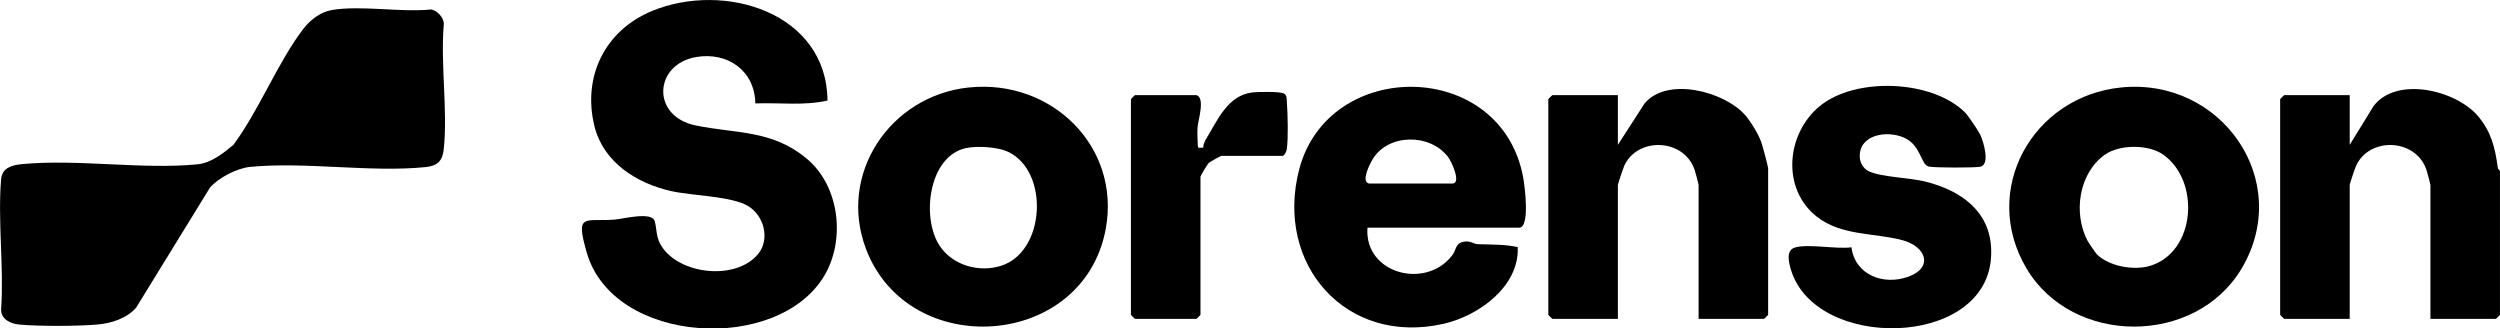
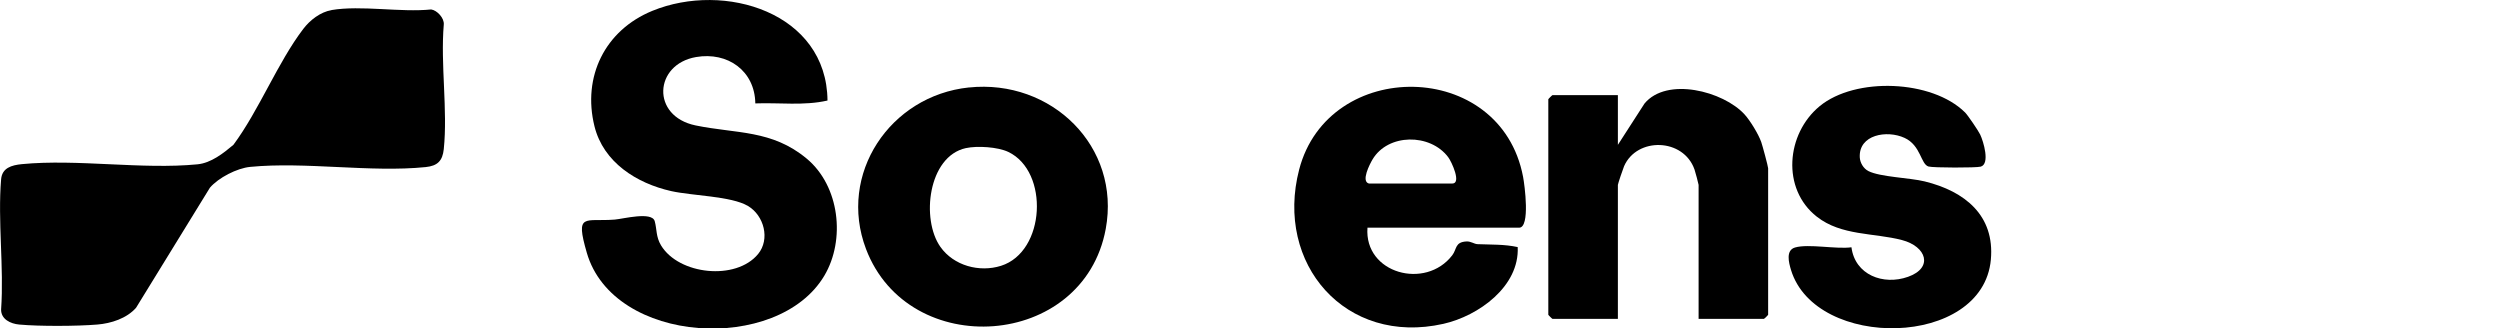
<svg xmlns="http://www.w3.org/2000/svg" width="586" height="77" viewBox="0 0 586 77" fill="none">
  <g clip-path="url(#clip0_1222_313)">
    <path d="M77.709 2.357C84.668 1.185 93.846 2.953 101.066 2.215C102.468 2.415 104.171 4.254 104.021 5.757C103.231 15.094 104.966 25.798 104.021 34.955C103.734 37.687 102.579 38.879 99.781 39.164C86.886 40.478 71.591 37.856 58.644 39.118C55.559 39.416 51.202 41.657 49.206 43.995L31.895 72.137C29.71 74.636 26.051 75.809 22.816 76.074C18.028 76.469 9.255 76.508 4.507 76.074C2.472 75.893 0.202 74.824 0.261 72.519C0.952 62.631 -0.554 51.791 0.261 42.026C0.483 39.371 2.674 38.711 5.159 38.471C18.133 37.221 33.336 39.785 46.297 38.516C49.473 38.205 52.356 35.932 54.724 33.932C60.724 25.844 65.108 14.615 71.082 6.786C72.654 4.721 75.093 2.81 77.722 2.37L77.709 2.357Z" fill="black" />
    <path d="M193.966 23.564C188.454 24.834 182.682 24.024 177.046 24.238C176.936 16.597 170.576 12.09 163.154 13.372C153.305 15.075 152.548 27.23 163.043 29.399C172.611 31.374 180.921 30.37 189.107 37.195C196.81 43.612 198.225 56.188 193.229 64.612C182.369 82.932 143.782 80.801 137.546 59.244C134.794 49.725 137.011 52.031 144.121 51.467C146.045 51.312 152.822 49.512 153.468 51.849C153.989 53.727 153.729 55.495 154.942 57.509C159.103 64.418 172.513 65.849 177.699 59.542C180.549 56.078 179.108 50.522 175.325 48.281C171.378 45.95 162.26 45.905 157.316 44.791C149.202 42.959 141.447 38.056 139.346 29.606C136.464 17.995 141.779 7.104 152.9 2.545C169.839 -4.397 193.79 2.966 193.966 23.564Z" fill="black" />
    <path d="M320.535 53.377C319.739 64.12 334.16 67.999 340.409 59.834C341.531 58.37 340.989 56.758 343.722 56.596C344.759 56.531 345.535 57.198 346.331 57.23C349.527 57.366 352.606 57.23 355.75 57.917C356.18 67.131 346.599 74.041 338.335 75.906C315.421 81.073 298.769 61.88 304.522 39.747C311.358 13.463 351.758 13.748 357.009 41.443C357.374 43.36 358.724 53.371 356.082 53.371H320.535V53.377ZM320.861 43.017H340.428C342.6 43.017 340.298 37.972 339.463 36.852C335.23 31.199 325.335 31.27 321.715 37.383C321.07 38.471 318.976 42.512 320.867 43.017H320.861Z" fill="black" />
    <path d="M227.093 20.508C246.478 18.474 262.752 34.365 259.184 53.662C253.966 81.889 212.979 84.654 202.993 58.364C196.32 40.802 208.628 22.444 227.093 20.501V20.508ZM226.402 34.715C217.538 36.645 215.855 51.428 220.44 57.884C223.571 62.294 229.578 63.9 234.633 62.307C245.089 59.011 245.963 40.206 236.355 35.615C233.89 34.437 229.07 34.139 226.408 34.715H226.402Z" fill="black" />
-     <path d="M497.125 20.508C520.632 18.08 537.655 42.272 525.465 62.89C514.69 81.106 485.769 81.112 474.994 62.89C464.173 44.59 476.35 22.658 497.125 20.508ZM491.587 59.691C494.489 62.469 500.223 63.453 503.999 62.307C514.65 59.069 515.844 42.479 507.052 36.243C503.621 33.809 496.825 33.822 493.4 36.243C487.243 40.608 485.919 49.952 489.317 56.434C489.578 56.933 491.28 59.4 491.58 59.691H491.587Z" fill="black" />
-     <path d="M569.694 74.746V43.34C569.694 43.152 568.911 40.238 568.741 39.753C566.152 32.332 555.227 32.092 552.227 38.956C551.972 39.539 550.772 43.113 550.772 43.34V74.746H535.444C535.372 74.746 534.466 73.846 534.466 73.775V23.266C534.466 23.195 535.372 22.295 535.444 22.295H550.772V33.951L556.336 24.904C561.697 17.775 575.59 21.103 580.775 27.145C583.945 30.842 584.865 34.644 585.478 39.312C585.53 39.688 585.993 39.94 585.993 40.096V73.768C585.993 73.84 585.087 74.74 585.015 74.74H569.687L569.694 74.746Z" fill="black" />
    <path d="M398.152 74.747V43.341C398.152 43.153 397.37 40.239 397.2 39.753C394.611 32.333 383.685 32.093 380.685 38.957C380.431 39.54 379.231 43.114 379.231 43.341V74.747H363.903C363.831 74.747 362.924 73.847 362.924 73.776V23.267C362.924 23.196 363.831 22.296 363.903 22.296H379.231V33.951L385.466 24.277C390.691 17.951 403.925 21.357 408.921 26.815C410.238 28.253 412.195 31.471 412.834 33.291C413.128 34.126 414.452 39.035 414.452 39.456V73.776C414.452 73.847 413.545 74.747 413.474 74.747H398.146H398.152Z" fill="black" />
    <path d="M460.599 26.342C461.251 26.99 463.729 30.642 464.16 31.548C464.917 33.141 466.515 38.425 464.284 39.06C463.234 39.358 453.124 39.338 452.054 39.034C450.208 38.51 450.28 34.093 446.425 32.319C442.297 30.422 435.67 31.548 435.931 36.871C435.996 38.153 436.792 39.507 437.946 40.096C440.705 41.501 447.632 41.657 451.154 42.524C460.547 44.836 467.597 50.47 466.658 60.85C464.78 81.63 425.566 82.122 419.814 63.285C419.279 61.53 418.548 58.661 420.753 58.014C423.903 57.088 430.406 58.461 433.98 57.962C434.815 64.437 441.429 66.95 447.247 64.884C453.235 62.76 451.578 57.768 445.806 56.265C439.211 54.543 431.619 55.294 425.873 50.8C417.537 44.279 418.679 31.361 426.525 24.892C434.887 17.995 452.876 18.682 460.605 26.355L460.599 26.342Z" fill="black" />
-     <path d="M280.421 22.295C282.561 22.852 280.845 28.201 280.721 29.716C280.623 30.914 280.682 32.41 280.747 33.634C280.813 34.857 280.663 34.657 282.045 34.598C282.045 33.795 282.391 33.103 282.795 32.429C285.418 28.104 287.792 22.399 293.486 21.673C294.784 21.505 300.204 21.414 300.993 21.939C301.704 22.412 301.58 23.169 301.639 23.888C301.848 26.595 301.991 32.397 301.632 34.942C301.554 35.505 301.045 36.541 300.634 36.541H286.285C286.115 36.541 283.591 37.953 283.356 38.166C283.037 38.445 281.393 41.21 281.393 41.398V73.775C281.393 73.846 280.487 74.746 280.415 74.746H266.065C265.994 74.746 265.087 73.846 265.087 73.775V23.266C265.087 23.195 265.994 22.295 266.065 22.295H280.415H280.421Z" fill="black" />
  </g>
  <defs>
    <clipPath id="clip0_1222_313">
      <rect width="586" height="77" fill="white" />
    </clipPath>
  </defs>
</svg>